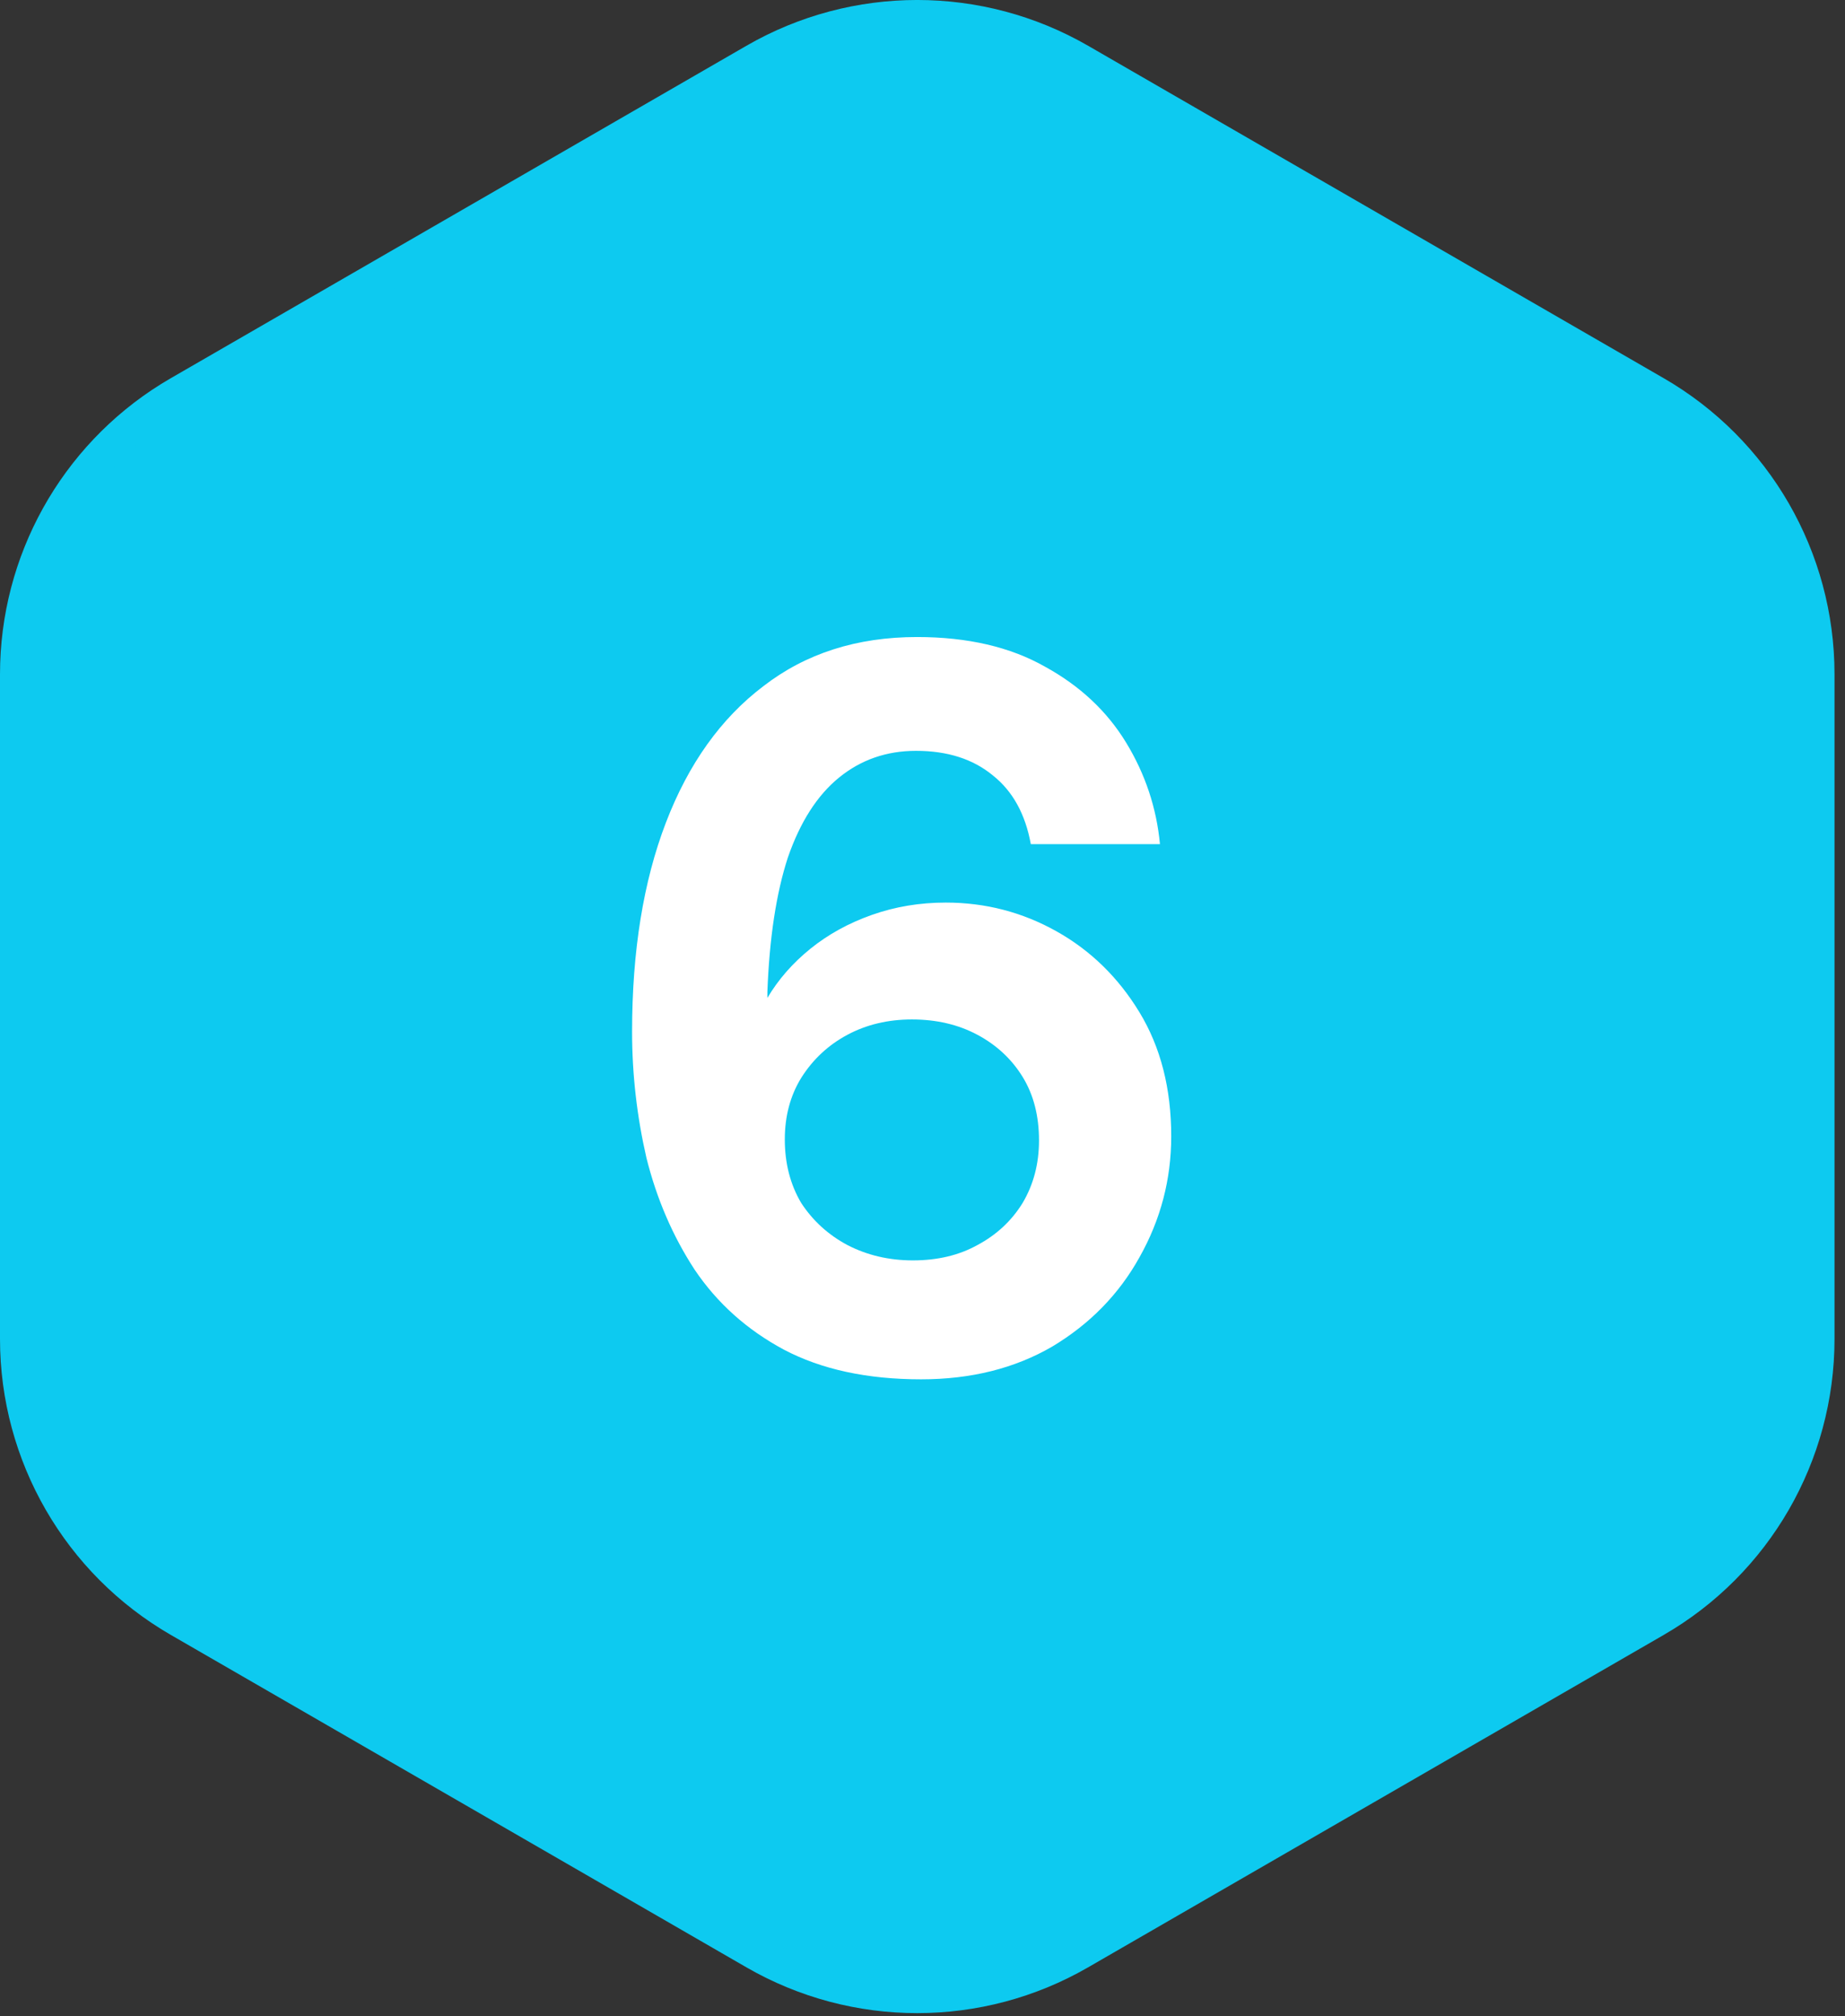
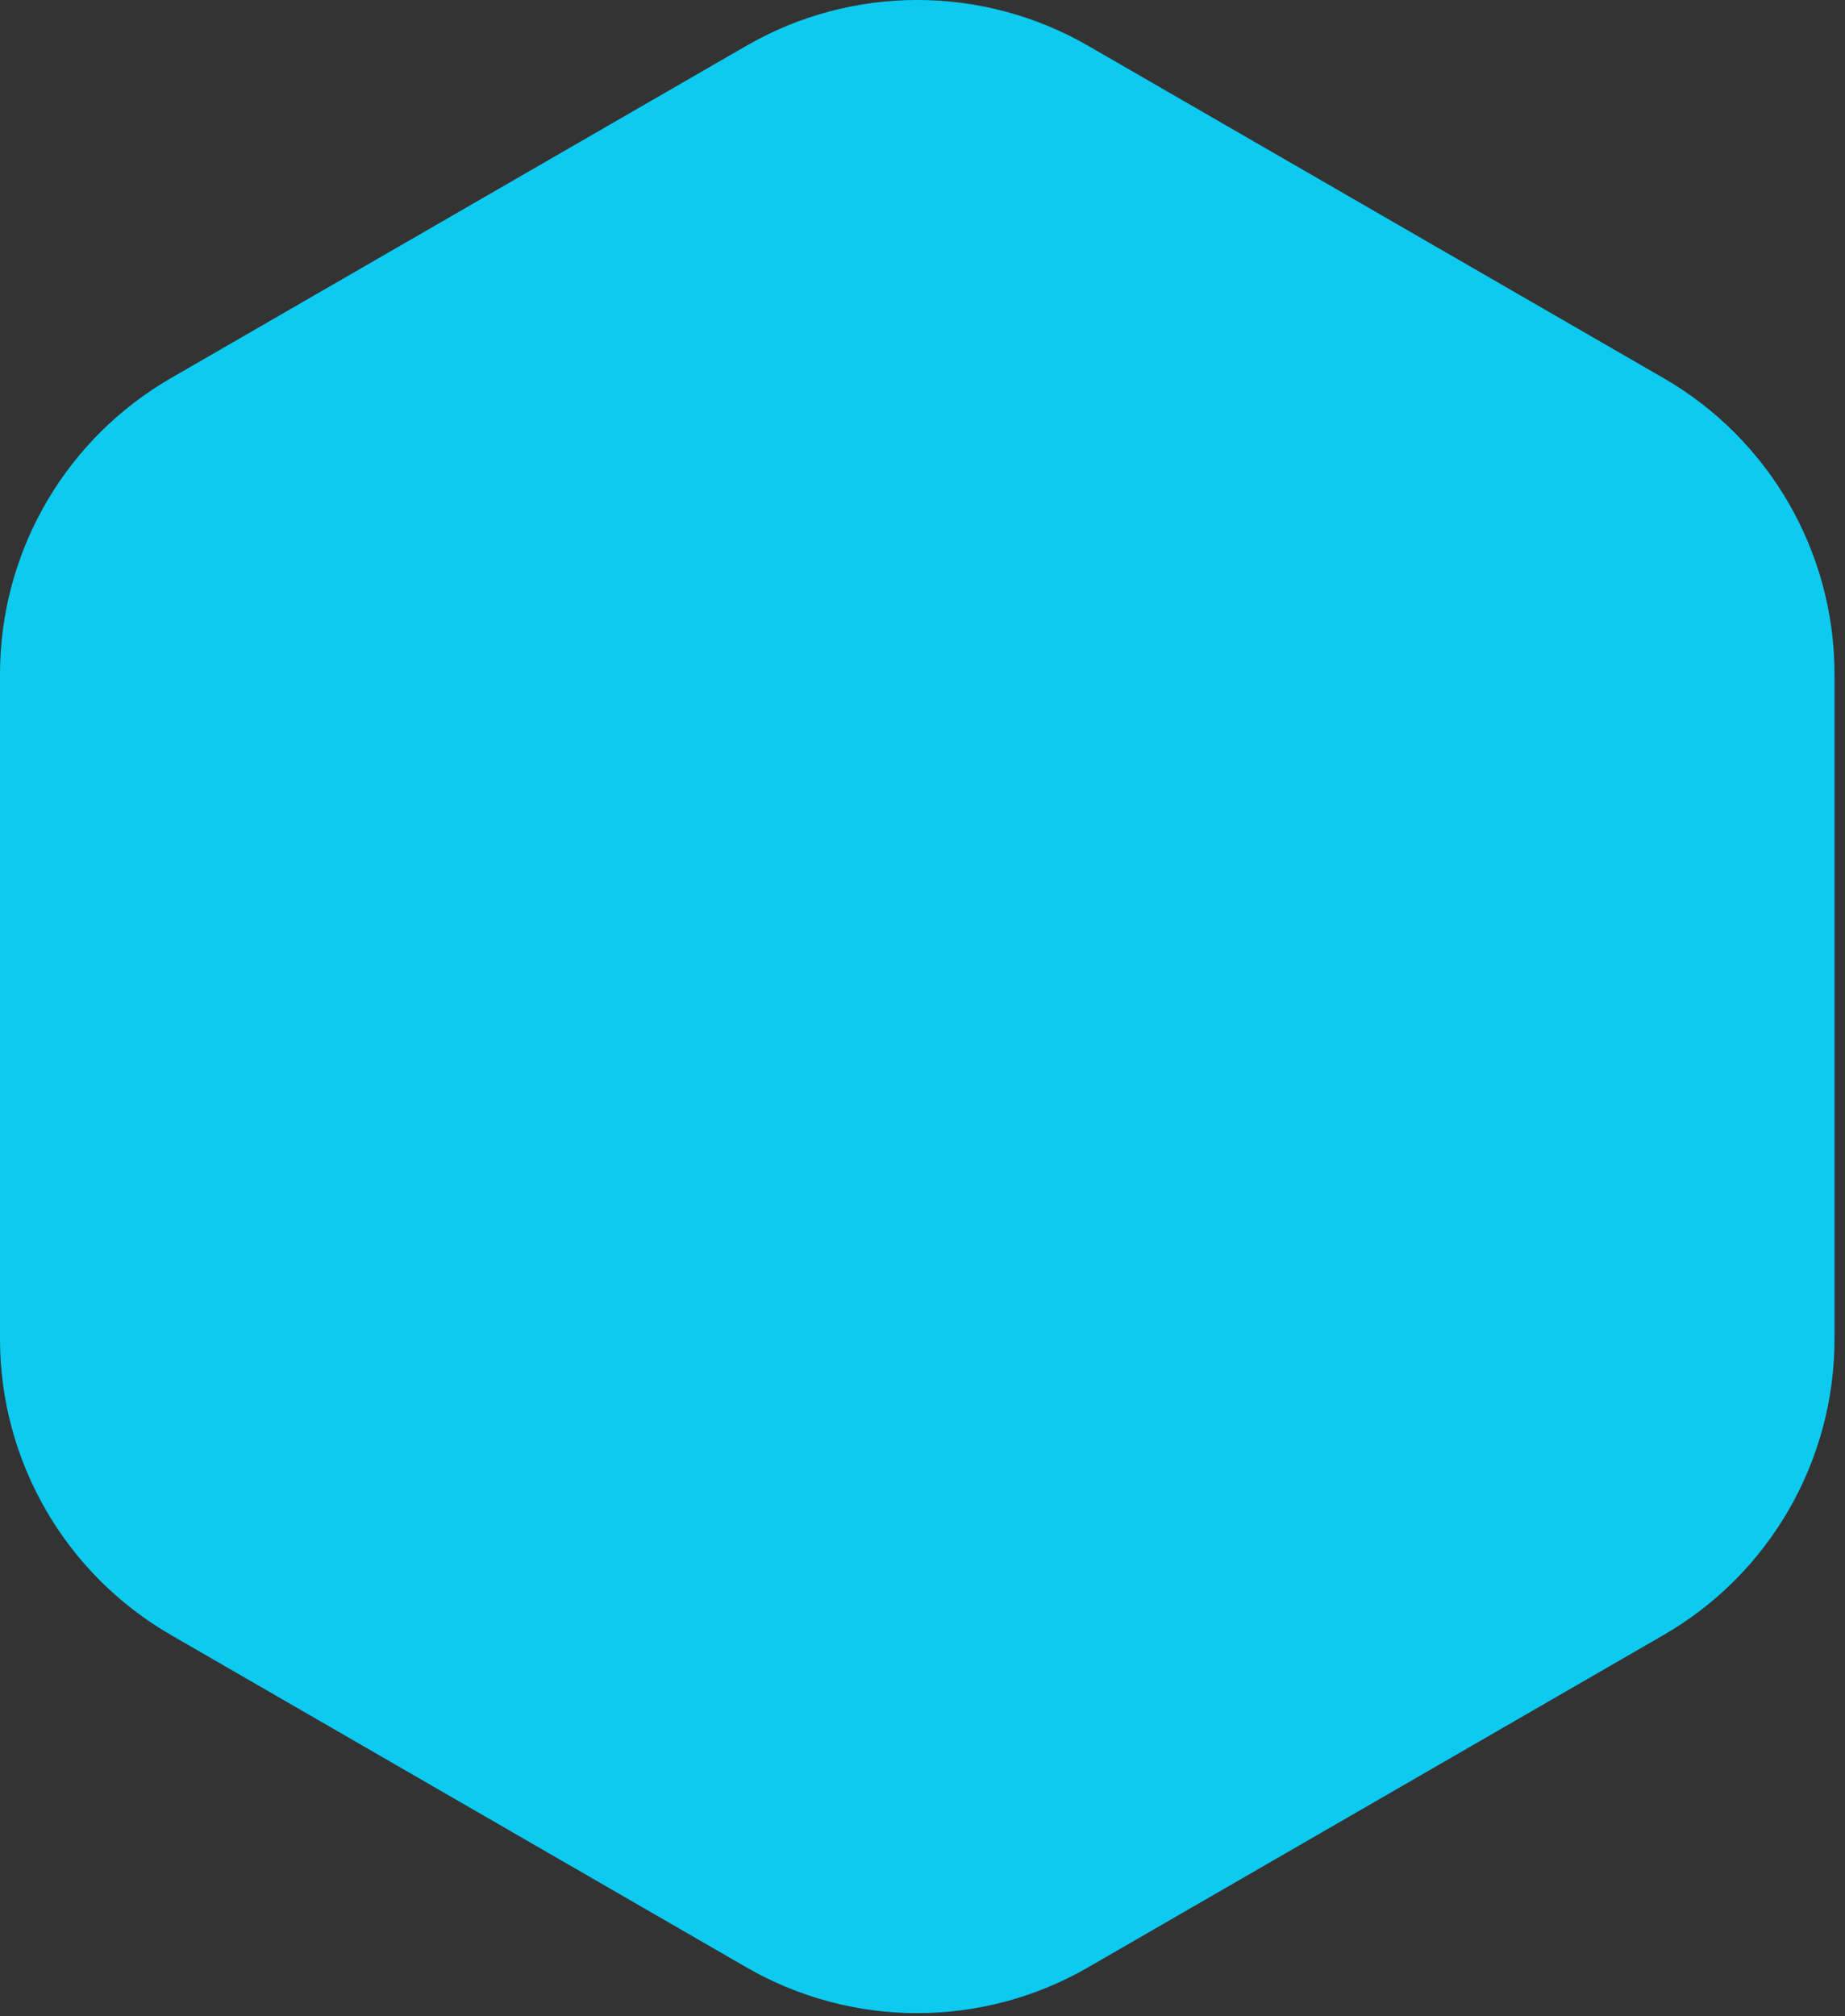
<svg xmlns="http://www.w3.org/2000/svg" width="54" height="59" viewBox="0 0 54 59" fill="none">
  <rect x="0" y="0" width="54" height="59" fill="#333333" stroke="none" />
  <path d="M22.097 1.772C25.036 0.075 28.657 0.076 31.597 1.772L48.443 11.499C51.383 13.196 53.193 16.332 53.193 19.727V39.18C53.193 42.574 51.383 45.71 48.443 47.407L31.597 57.133C28.657 58.83 25.036 58.83 22.097 57.133L5.25 47.406C2.311 45.709 0.5 42.574 0.5 39.18V19.727C0.5 16.439 2.199 13.392 4.978 11.662L5.25 11.499L22.097 1.772Z" fill="#0DCAF0" stroke="#0DCAF0" />
-   <path d="M26.96 40.36C25.38 40.36 24.04 40.07 22.94 39.49C21.86 38.91 20.99 38.13 20.33 37.15C19.69 36.17 19.22 35.08 18.92 33.88C18.64 32.66 18.5 31.43 18.5 30.19C18.5 27.83 18.83 25.79 19.49 24.07C20.15 22.35 21.1 21.02 22.34 20.08C23.58 19.12 25.08 18.64 26.84 18.64C28.32 18.64 29.57 18.93 30.59 19.51C31.61 20.07 32.4 20.81 32.96 21.73C33.52 22.65 33.85 23.64 33.95 24.7H30.17C30.01 23.82 29.64 23.15 29.06 22.69C28.48 22.21 27.73 21.97 26.81 21.97C25.95 21.97 25.2 22.23 24.56 22.75C23.92 23.27 23.42 24.05 23.06 25.09C22.72 26.13 22.52 27.44 22.46 29.02C22.46 29.04 22.46 29.07 22.46 29.11C22.46 29.15 22.46 29.18 22.46 29.2C22.78 28.66 23.2 28.18 23.72 27.76C24.24 27.34 24.84 27.01 25.52 26.77C26.2 26.53 26.92 26.41 27.68 26.41C28.84 26.41 29.92 26.69 30.92 27.25C31.92 27.81 32.73 28.6 33.35 29.62C33.97 30.64 34.28 31.85 34.28 33.25C34.28 34.51 33.97 35.69 33.35 36.79C32.75 37.87 31.9 38.74 30.8 39.4C29.7 40.04 28.42 40.36 26.96 40.36ZM26.72 36.88C27.44 36.88 28.07 36.73 28.61 36.43C29.17 36.13 29.61 35.72 29.93 35.2C30.25 34.66 30.41 34.05 30.41 33.37C30.41 32.65 30.25 32.03 29.93 31.51C29.61 30.99 29.17 30.58 28.61 30.28C28.05 29.98 27.41 29.83 26.69 29.83C25.99 29.83 25.36 29.98 24.8 30.28C24.24 30.58 23.79 31 23.45 31.54C23.13 32.06 22.97 32.66 22.97 33.34C22.97 34.04 23.13 34.66 23.45 35.2C23.79 35.72 24.24 36.13 24.8 36.43C25.38 36.73 26.02 36.88 26.72 36.88Z" fill="white" />
</svg>